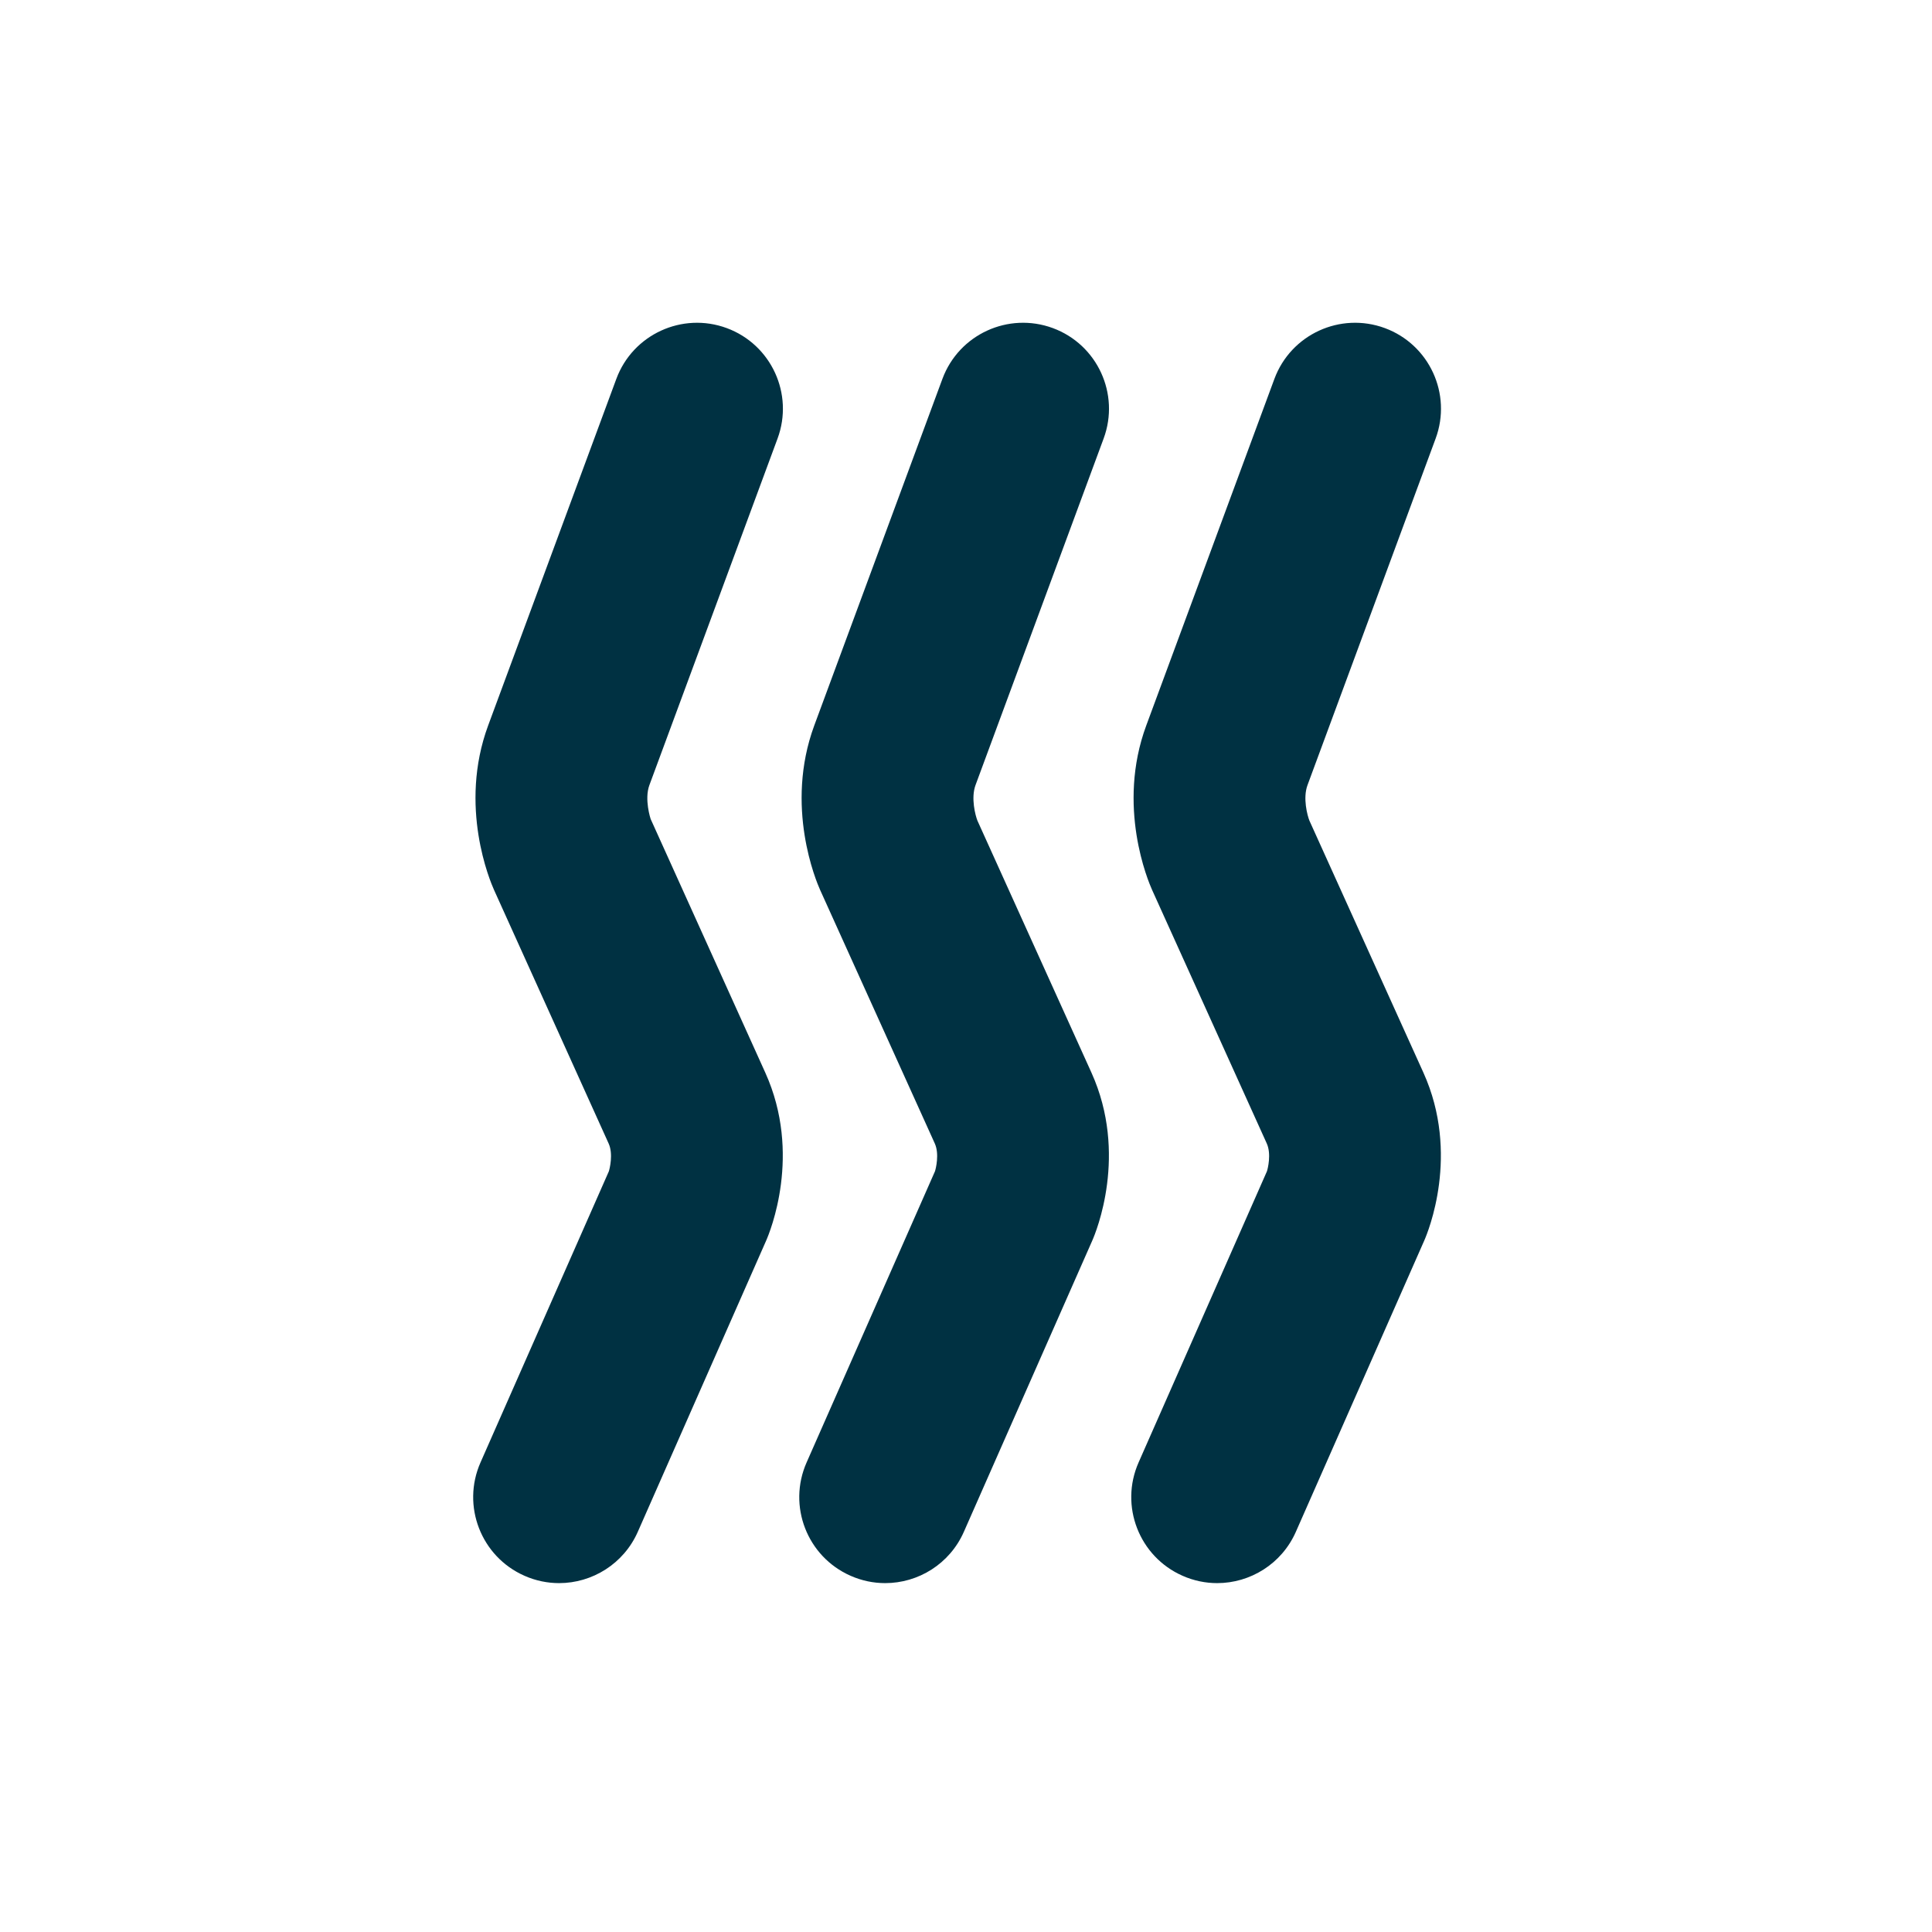
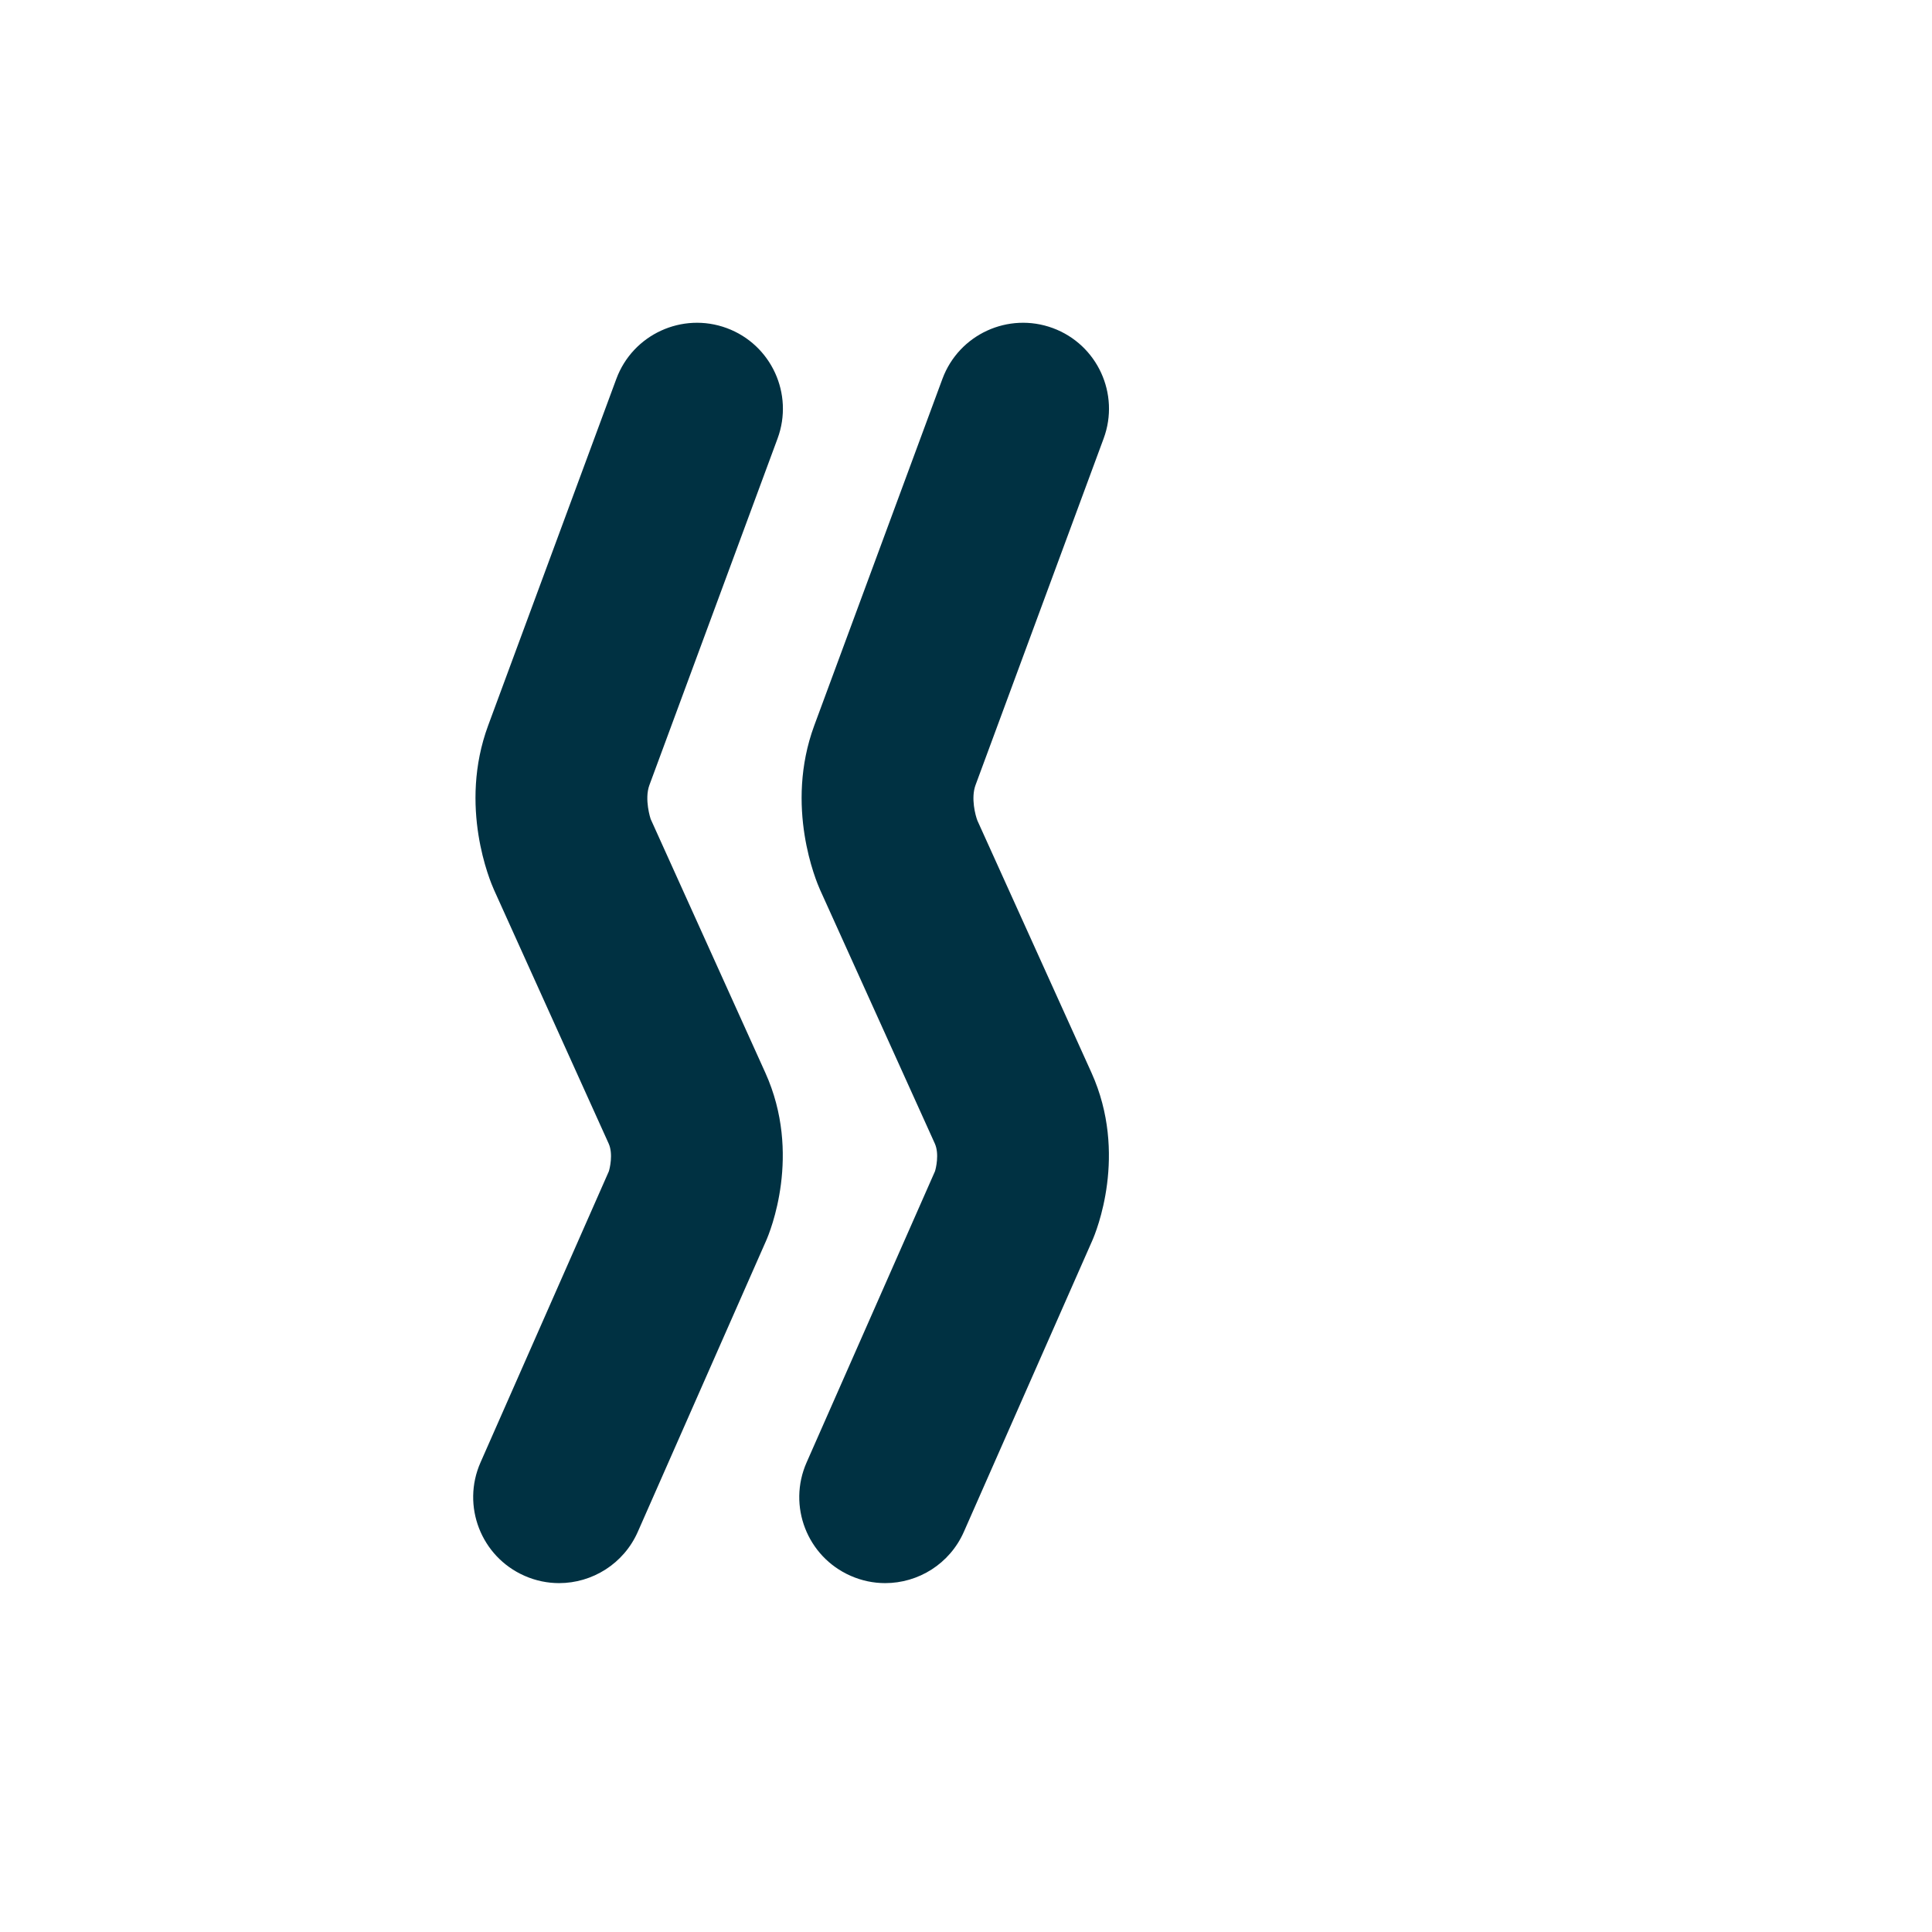
<svg xmlns="http://www.w3.org/2000/svg" x="0px" y="0px" width="200px" height="200px" viewBox="0 0 200 200" xml:space="preserve">
  <g id="voc_x5F_2"> </g>
  <g id="voc"> </g>
  <g id="co2_x5F_2"> </g>
  <g id="mail_x5F_2"> </g>
  <g id="humity_x5F_2"> </g>
  <g id="heat">
    <g>
      <g>
        <path fill="#003142" d="M57.879,163.884c-1.199,0-2.42-0.243-3.587-0.761c-4.494-1.981-6.534-7.234-4.55-11.731l13.284-30.134 c0.087-0.261,0.47-1.801-0.018-2.878L51.136,92.111c-0.385-0.859-3.701-8.627-0.602-17.011l13.268-35.876 c1.703-4.605,6.825-6.958,11.432-5.259c4.608,1.703,6.962,6.823,5.259,11.431L67.226,81.273c-0.546,1.473,0.121,3.493,0.129,3.51 l11.873,26.27c3.806,8.425,0.476,16.488,0.083,17.378l-13.287,30.143C64.557,161.898,61.296,163.884,57.879,163.884z" />
      </g>
      <g>
        <path fill="#003142" d="M91.635,163.884c-1.199,0-2.418-0.243-3.586-0.761c-4.498-1.981-6.535-7.234-4.55-11.731l13.287-30.134 c0.09-0.261,0.473-1.805-0.015-2.882L84.893,92.114c-0.39-0.87-3.691-8.635-0.602-17.008l13.267-35.883 c1.707-4.609,6.819-6.955,11.431-5.259c4.61,1.703,6.963,6.823,5.259,11.431l-13.262,35.877 c-0.497,1.346-0.011,3.156,0.197,3.681l11.807,26.096c3.804,8.432,0.473,16.491,0.08,17.381l-13.291,30.143 C98.312,161.902,95.053,163.884,91.635,163.884z" />
      </g>
      <g>
-         <path fill="#003142" d="M126.003,163.884c-1.199,0-2.419-0.243-3.587-0.761c-4.494-1.981-6.534-7.234-4.55-11.731l13.284-30.134 c0.091-0.261,0.473-1.805-0.013-2.882L119.26,92.114c-0.386-0.862-3.701-8.635-0.597-17.018l13.262-35.873 c1.708-4.609,6.823-6.955,11.433-5.259c4.608,1.703,6.962,6.823,5.259,11.431l-13.263,35.877 c-0.502,1.349-0.015,3.149,0.193,3.673l11.808,26.104c3.803,8.432,0.473,16.491,0.08,17.381l-13.288,30.143 C132.68,161.898,129.42,163.884,126.003,163.884z" />
-       </g>
+         </g>
    </g>
  </g>
  <g id="temperature"> </g>
  <g id="electricity"> </g>
  <g id="water"> </g>
  <g id="co2"> </g>
  <g id="humity"> </g>
  <g id="forward"> </g>
  <g id="alarm"> </g>
  <g id="mail"> </g>
</svg>